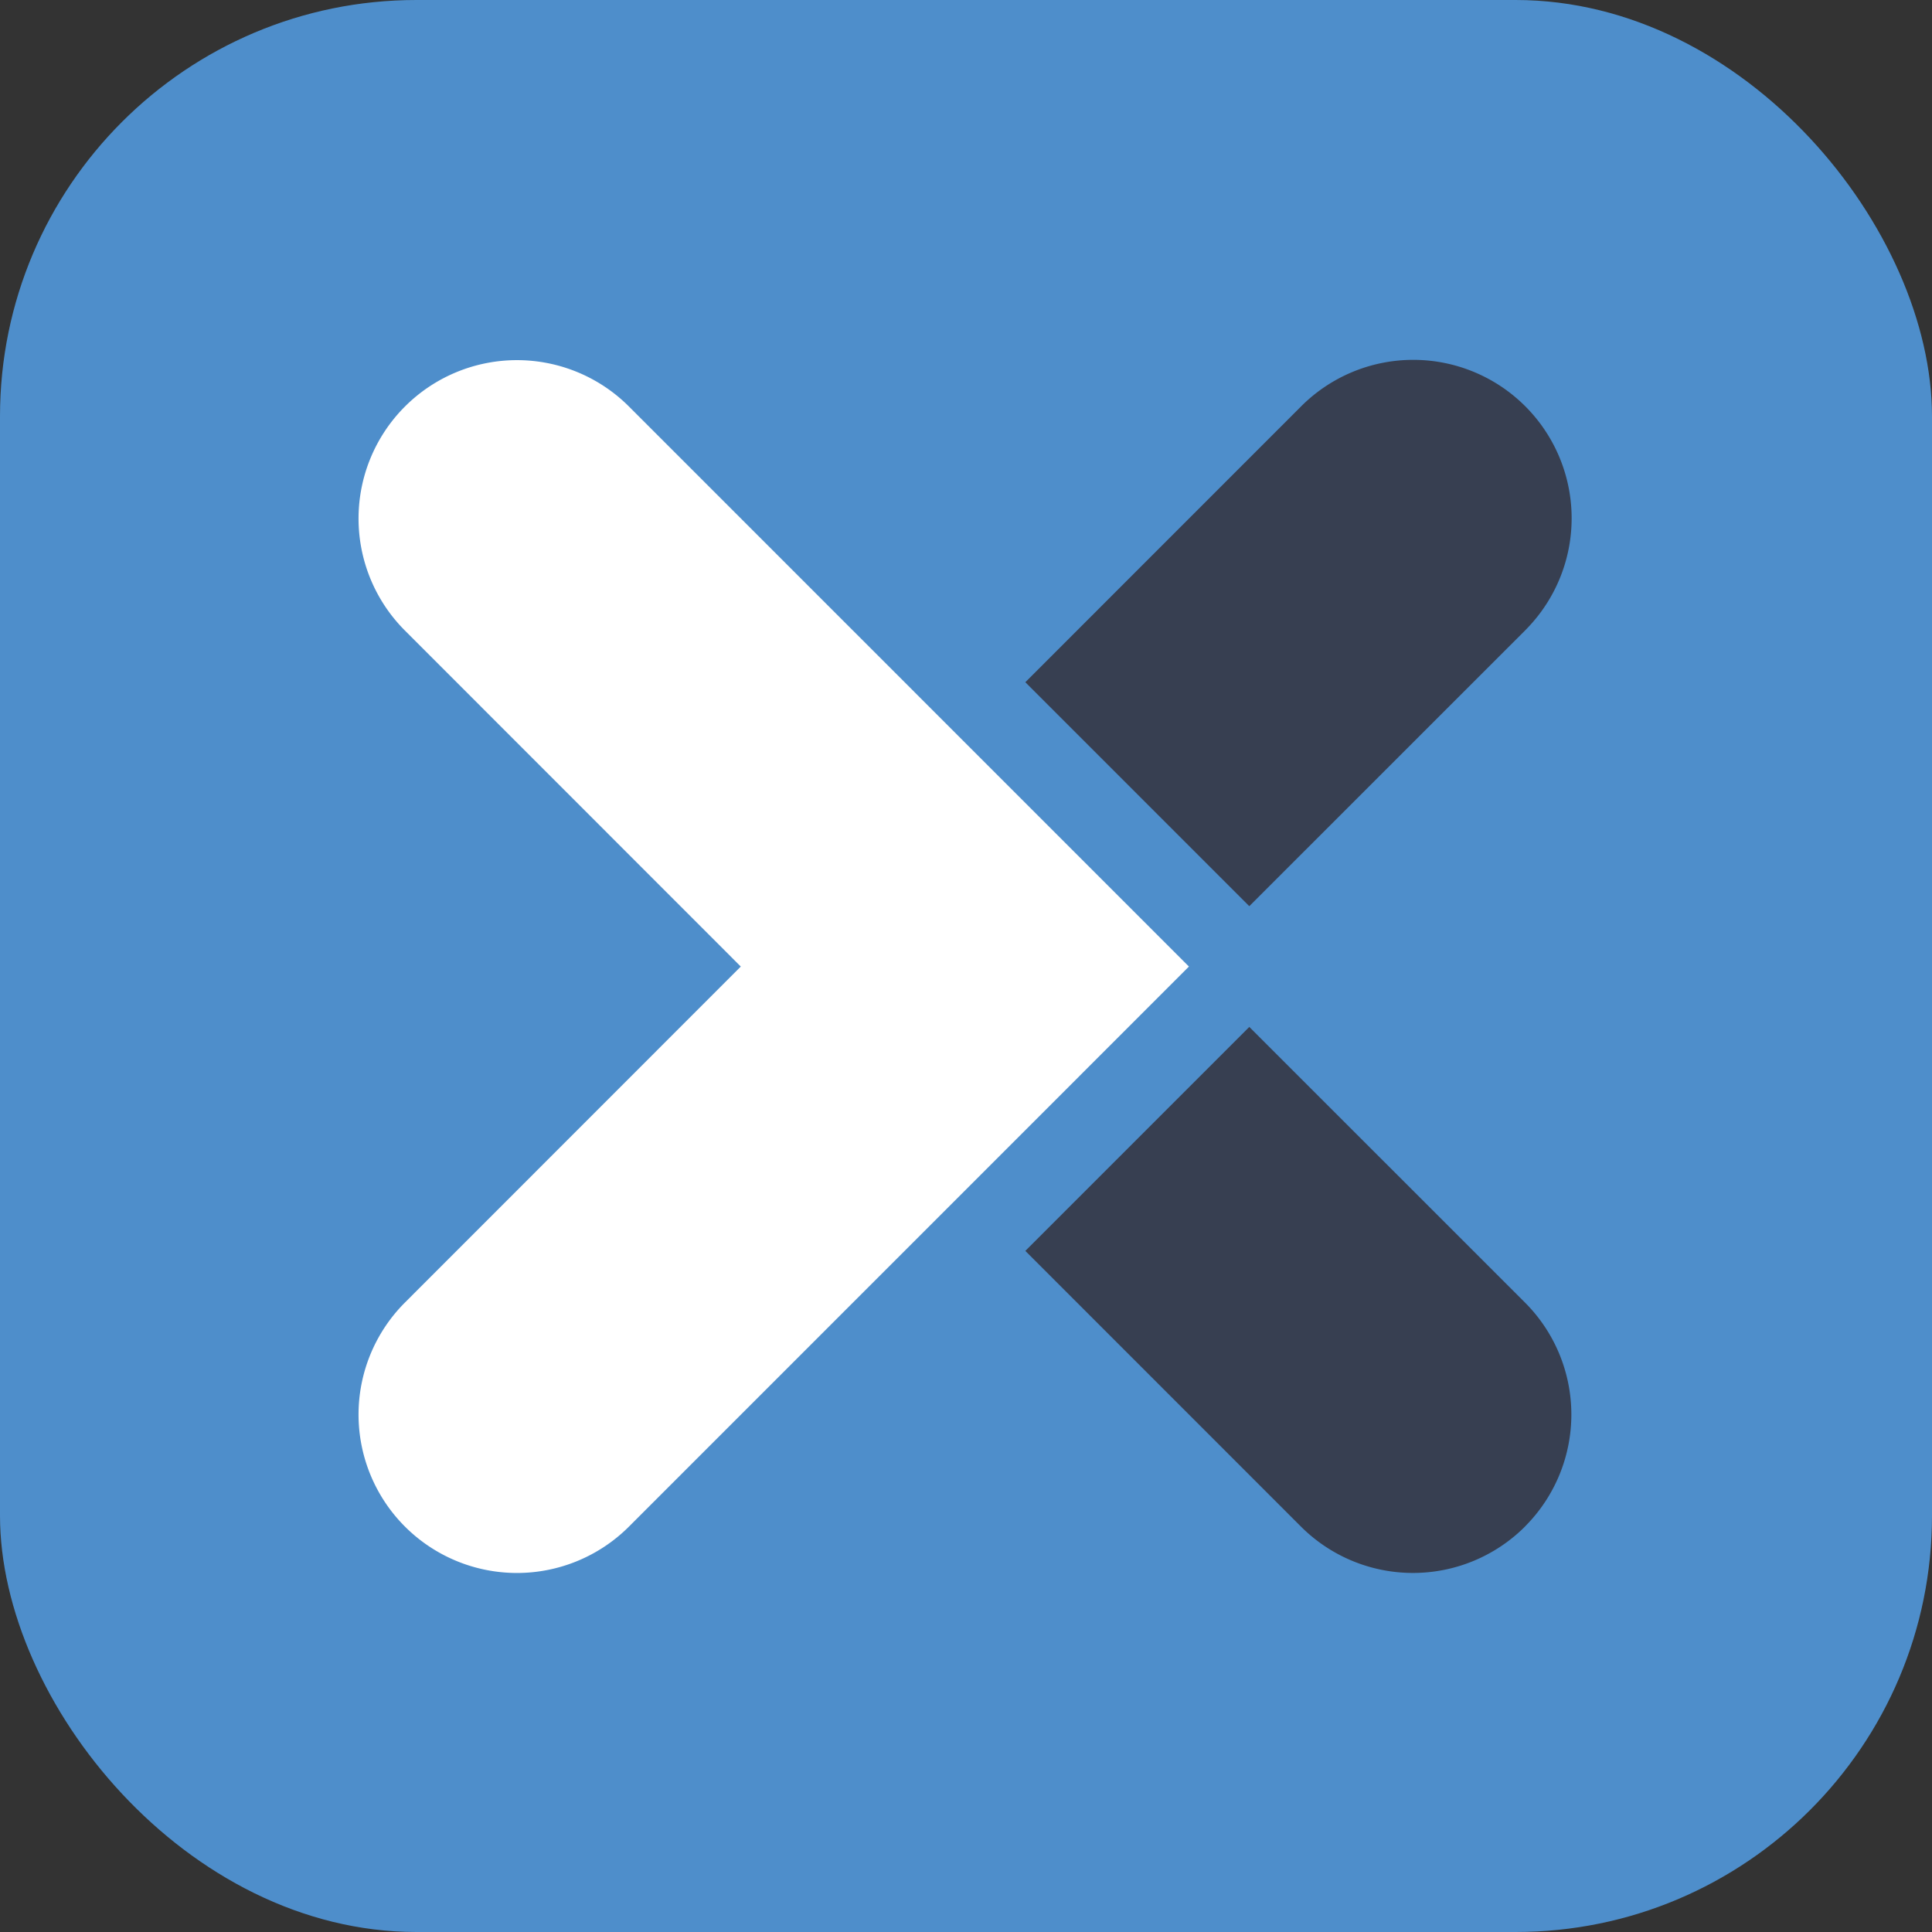
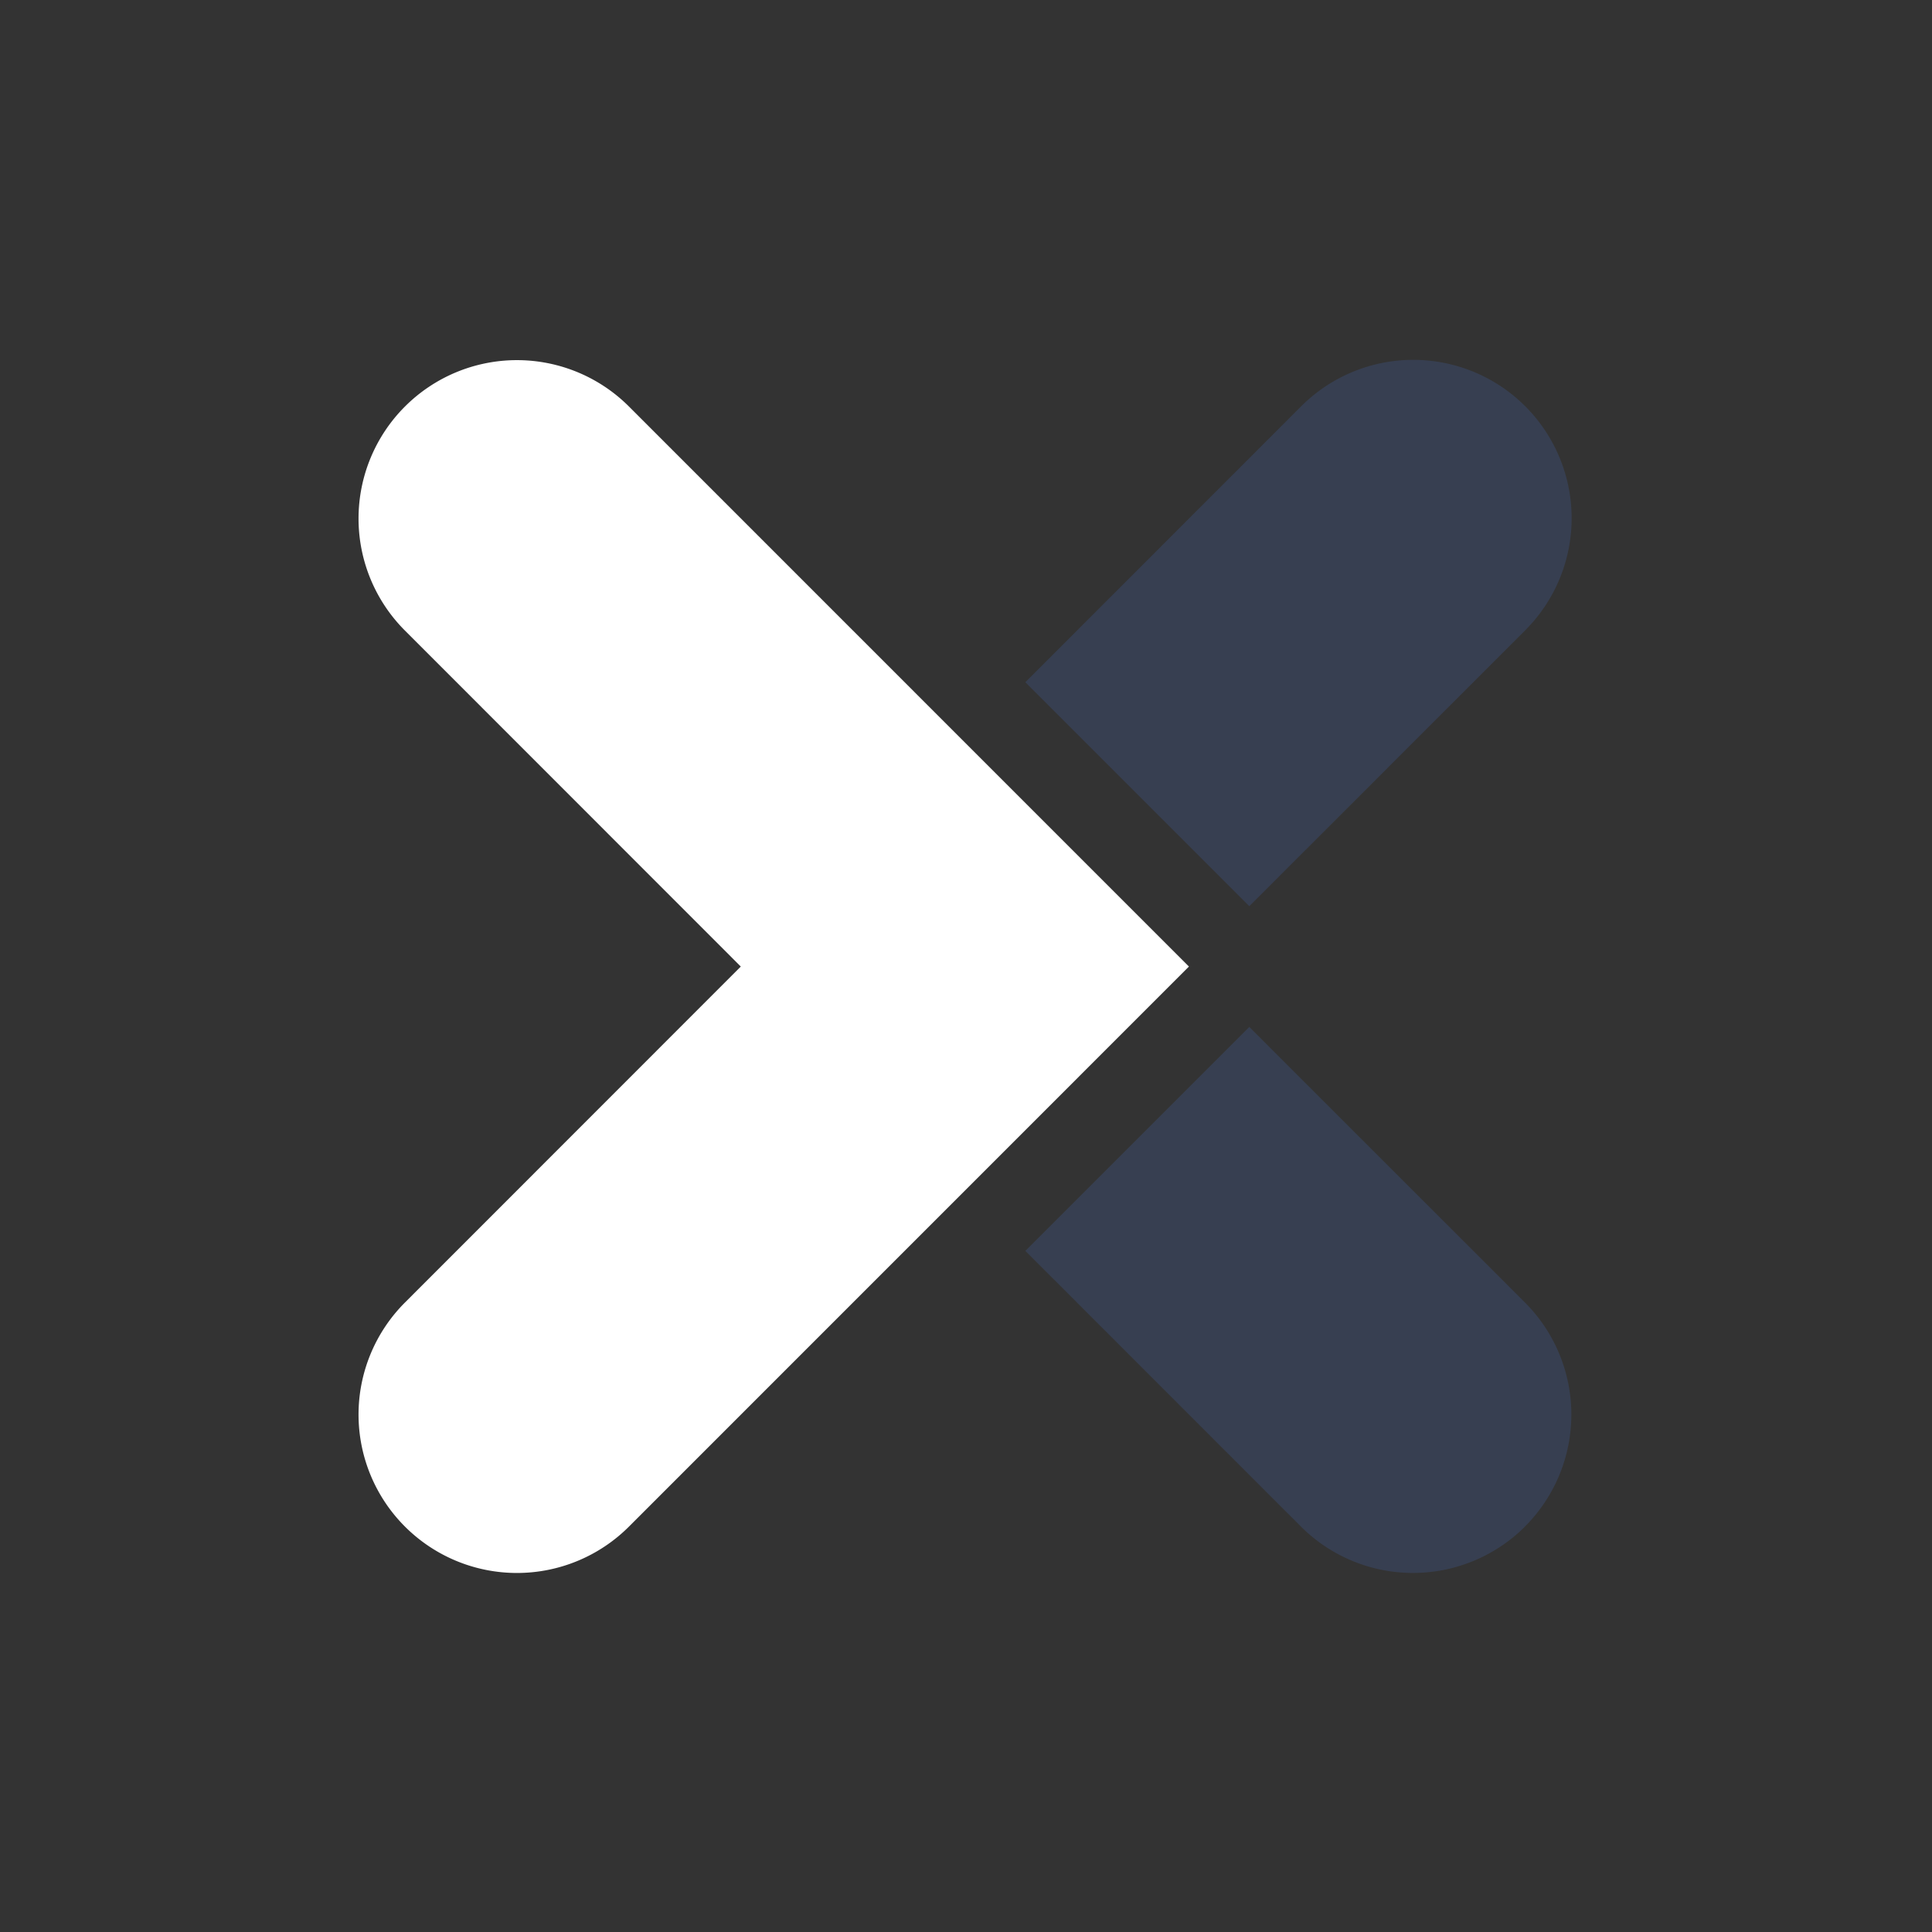
<svg xmlns="http://www.w3.org/2000/svg" viewBox="0 0 279.06 279.06">
  <rect x="0" y="0" width="279.06" height="279.06" fill="#333333" stroke="none" />
  <defs>
    <style>.cls-1{fill:#4e8ecb;}.cls-2{fill:#373f51;}.cls-3{fill:#fff;}</style>
  </defs>
  <g id="Layer_2" data-name="Layer 2">
    <g id="Layer_1-2" data-name="Layer 1">
-       <rect class="cls-1" width="279.06" height="279.06" rx="60.14" />
      <path id="Path_1" data-name="Path 1" class="cls-2" d="M220.27,91.08l-39.82,39.81L148.1,98.54l39.81-39.82a22.88,22.88,0,0,1,32.66,32.05l-.3.31Z" />
      <path id="Path_2" data-name="Path 2" class="cls-3" d="M171.73,139.61,90.85,220.5a22.88,22.88,0,0,1-32.36-32.36L107,139.61,58.49,91.08A22.88,22.88,0,0,1,90.85,58.72Z" />
      <path id="Path_3" data-name="Path 3" class="cls-2" d="M220.27,220.5a22.89,22.89,0,0,1-32.36,0L148.1,180.68l32.35-32.35,39.82,39.81a22.88,22.88,0,0,1,0,32.35Z" />
    </g>
  </g>
</svg>